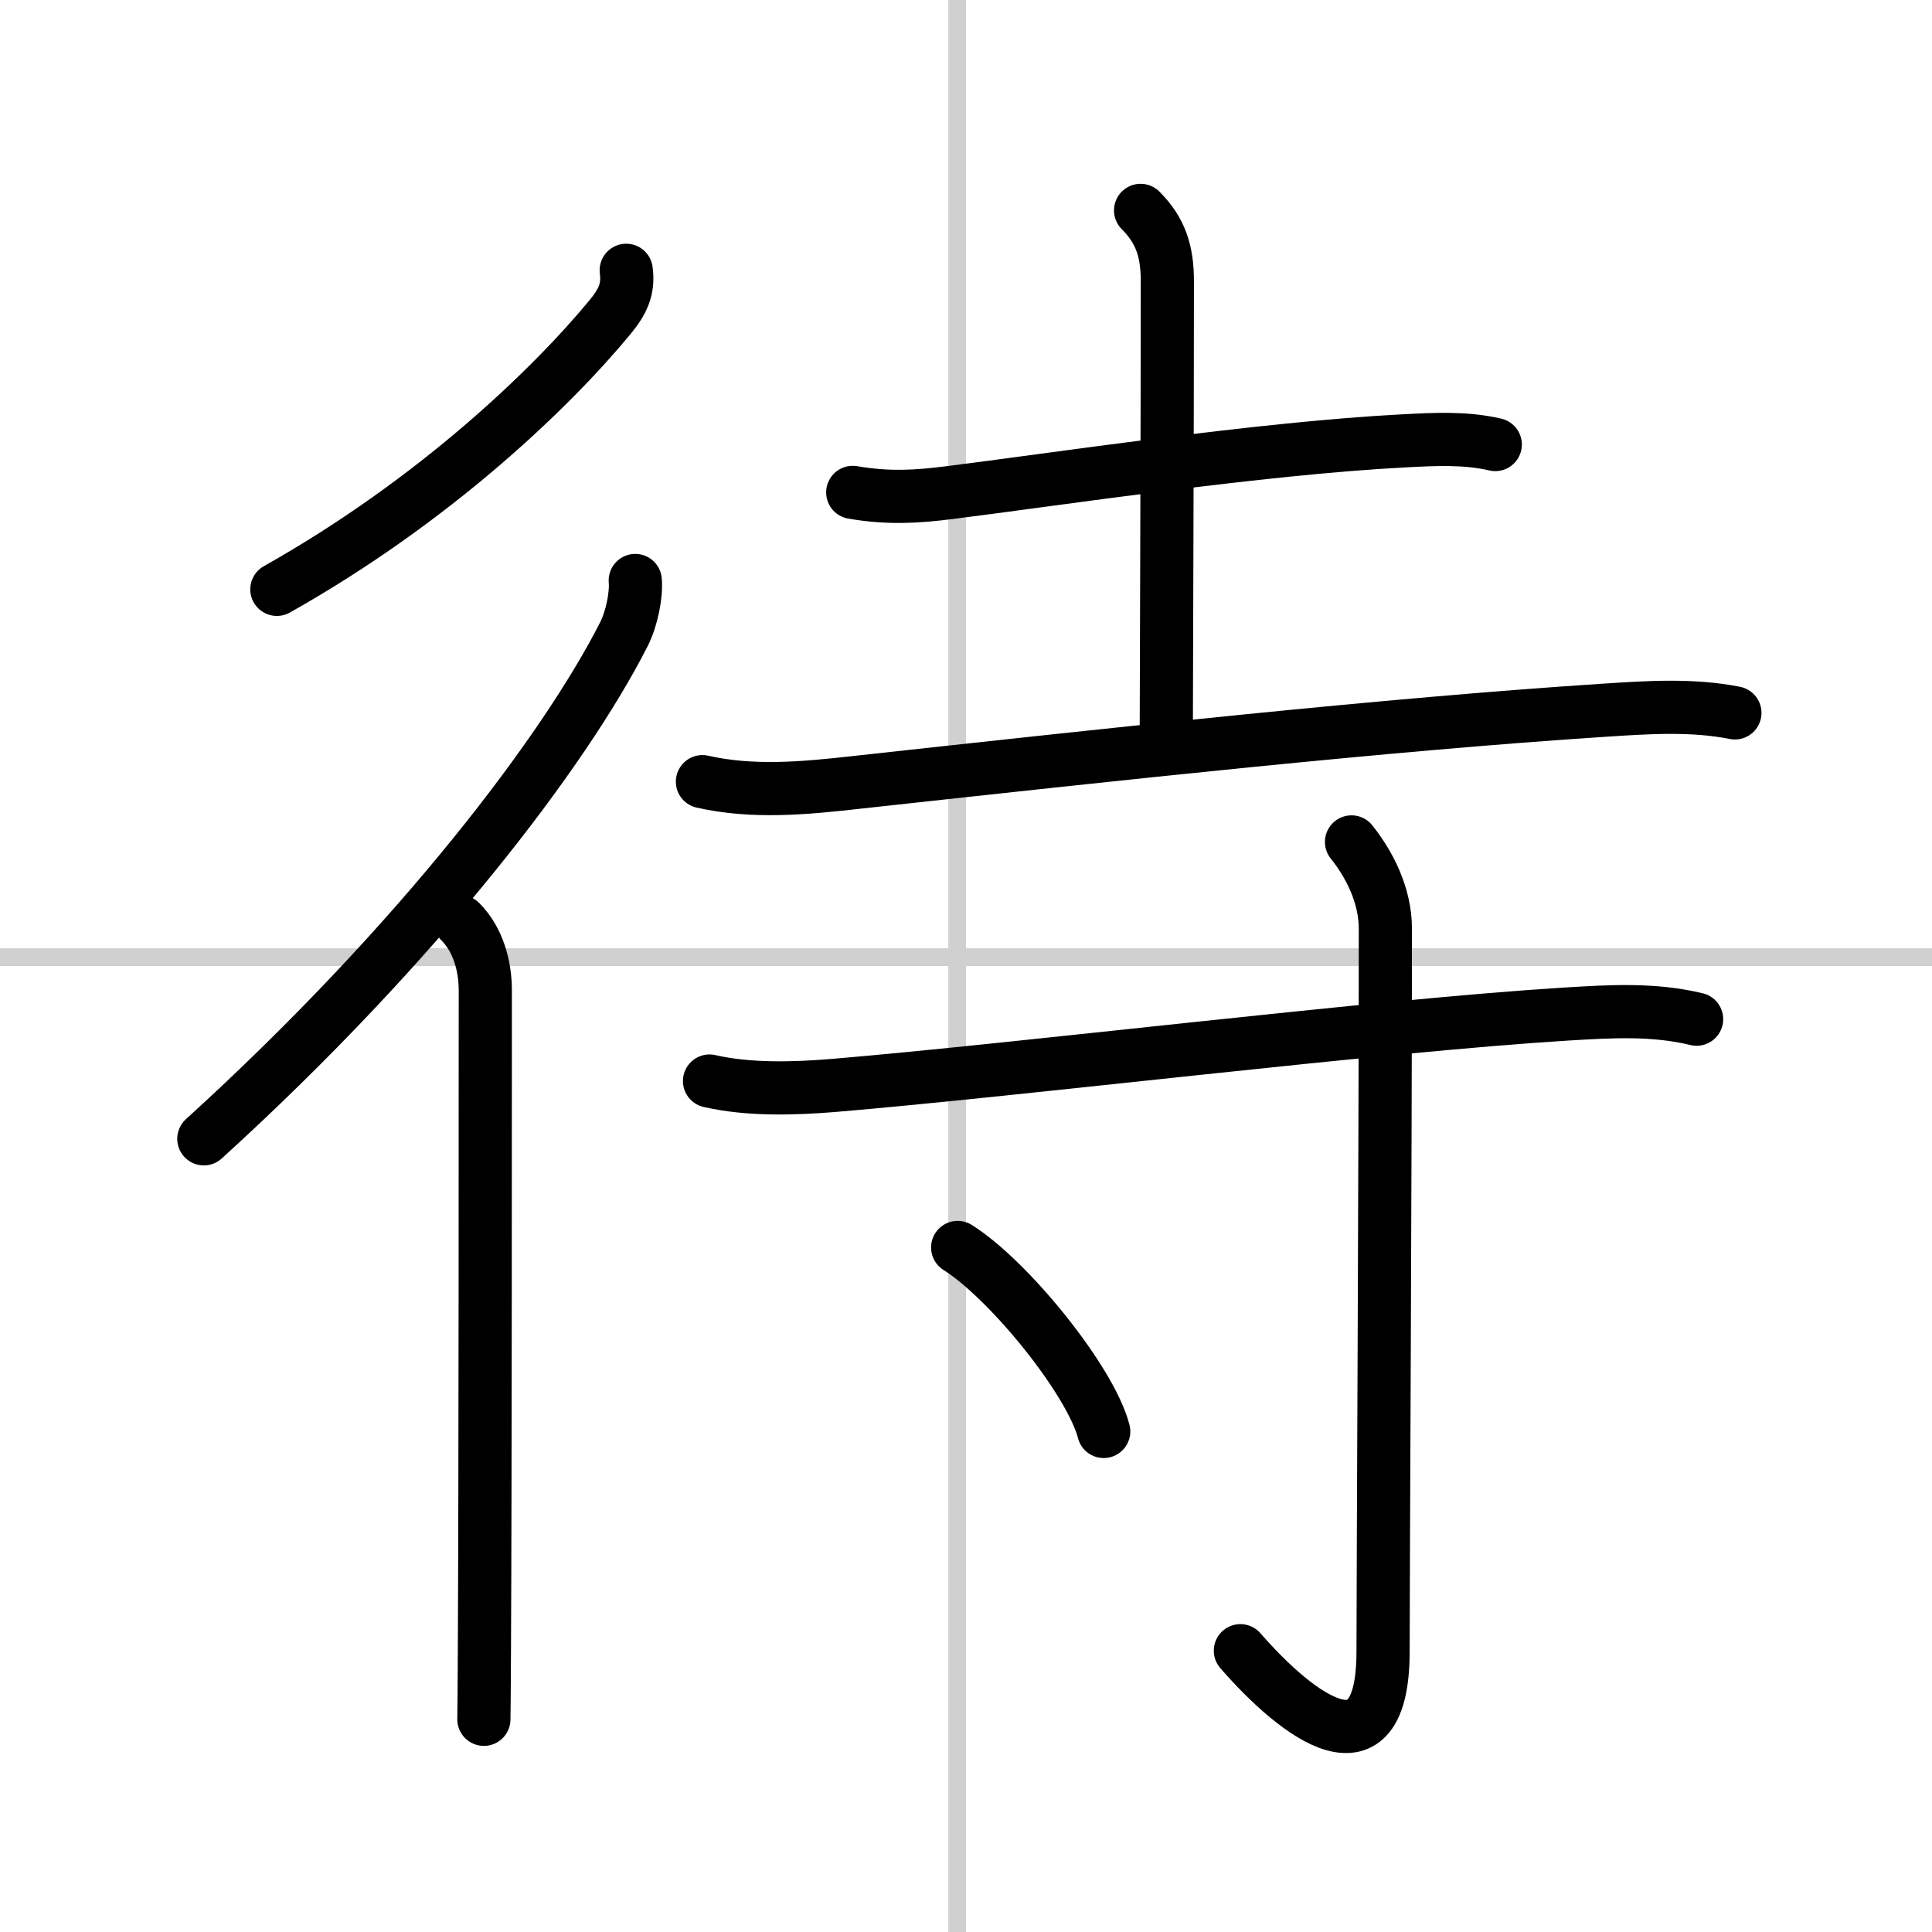
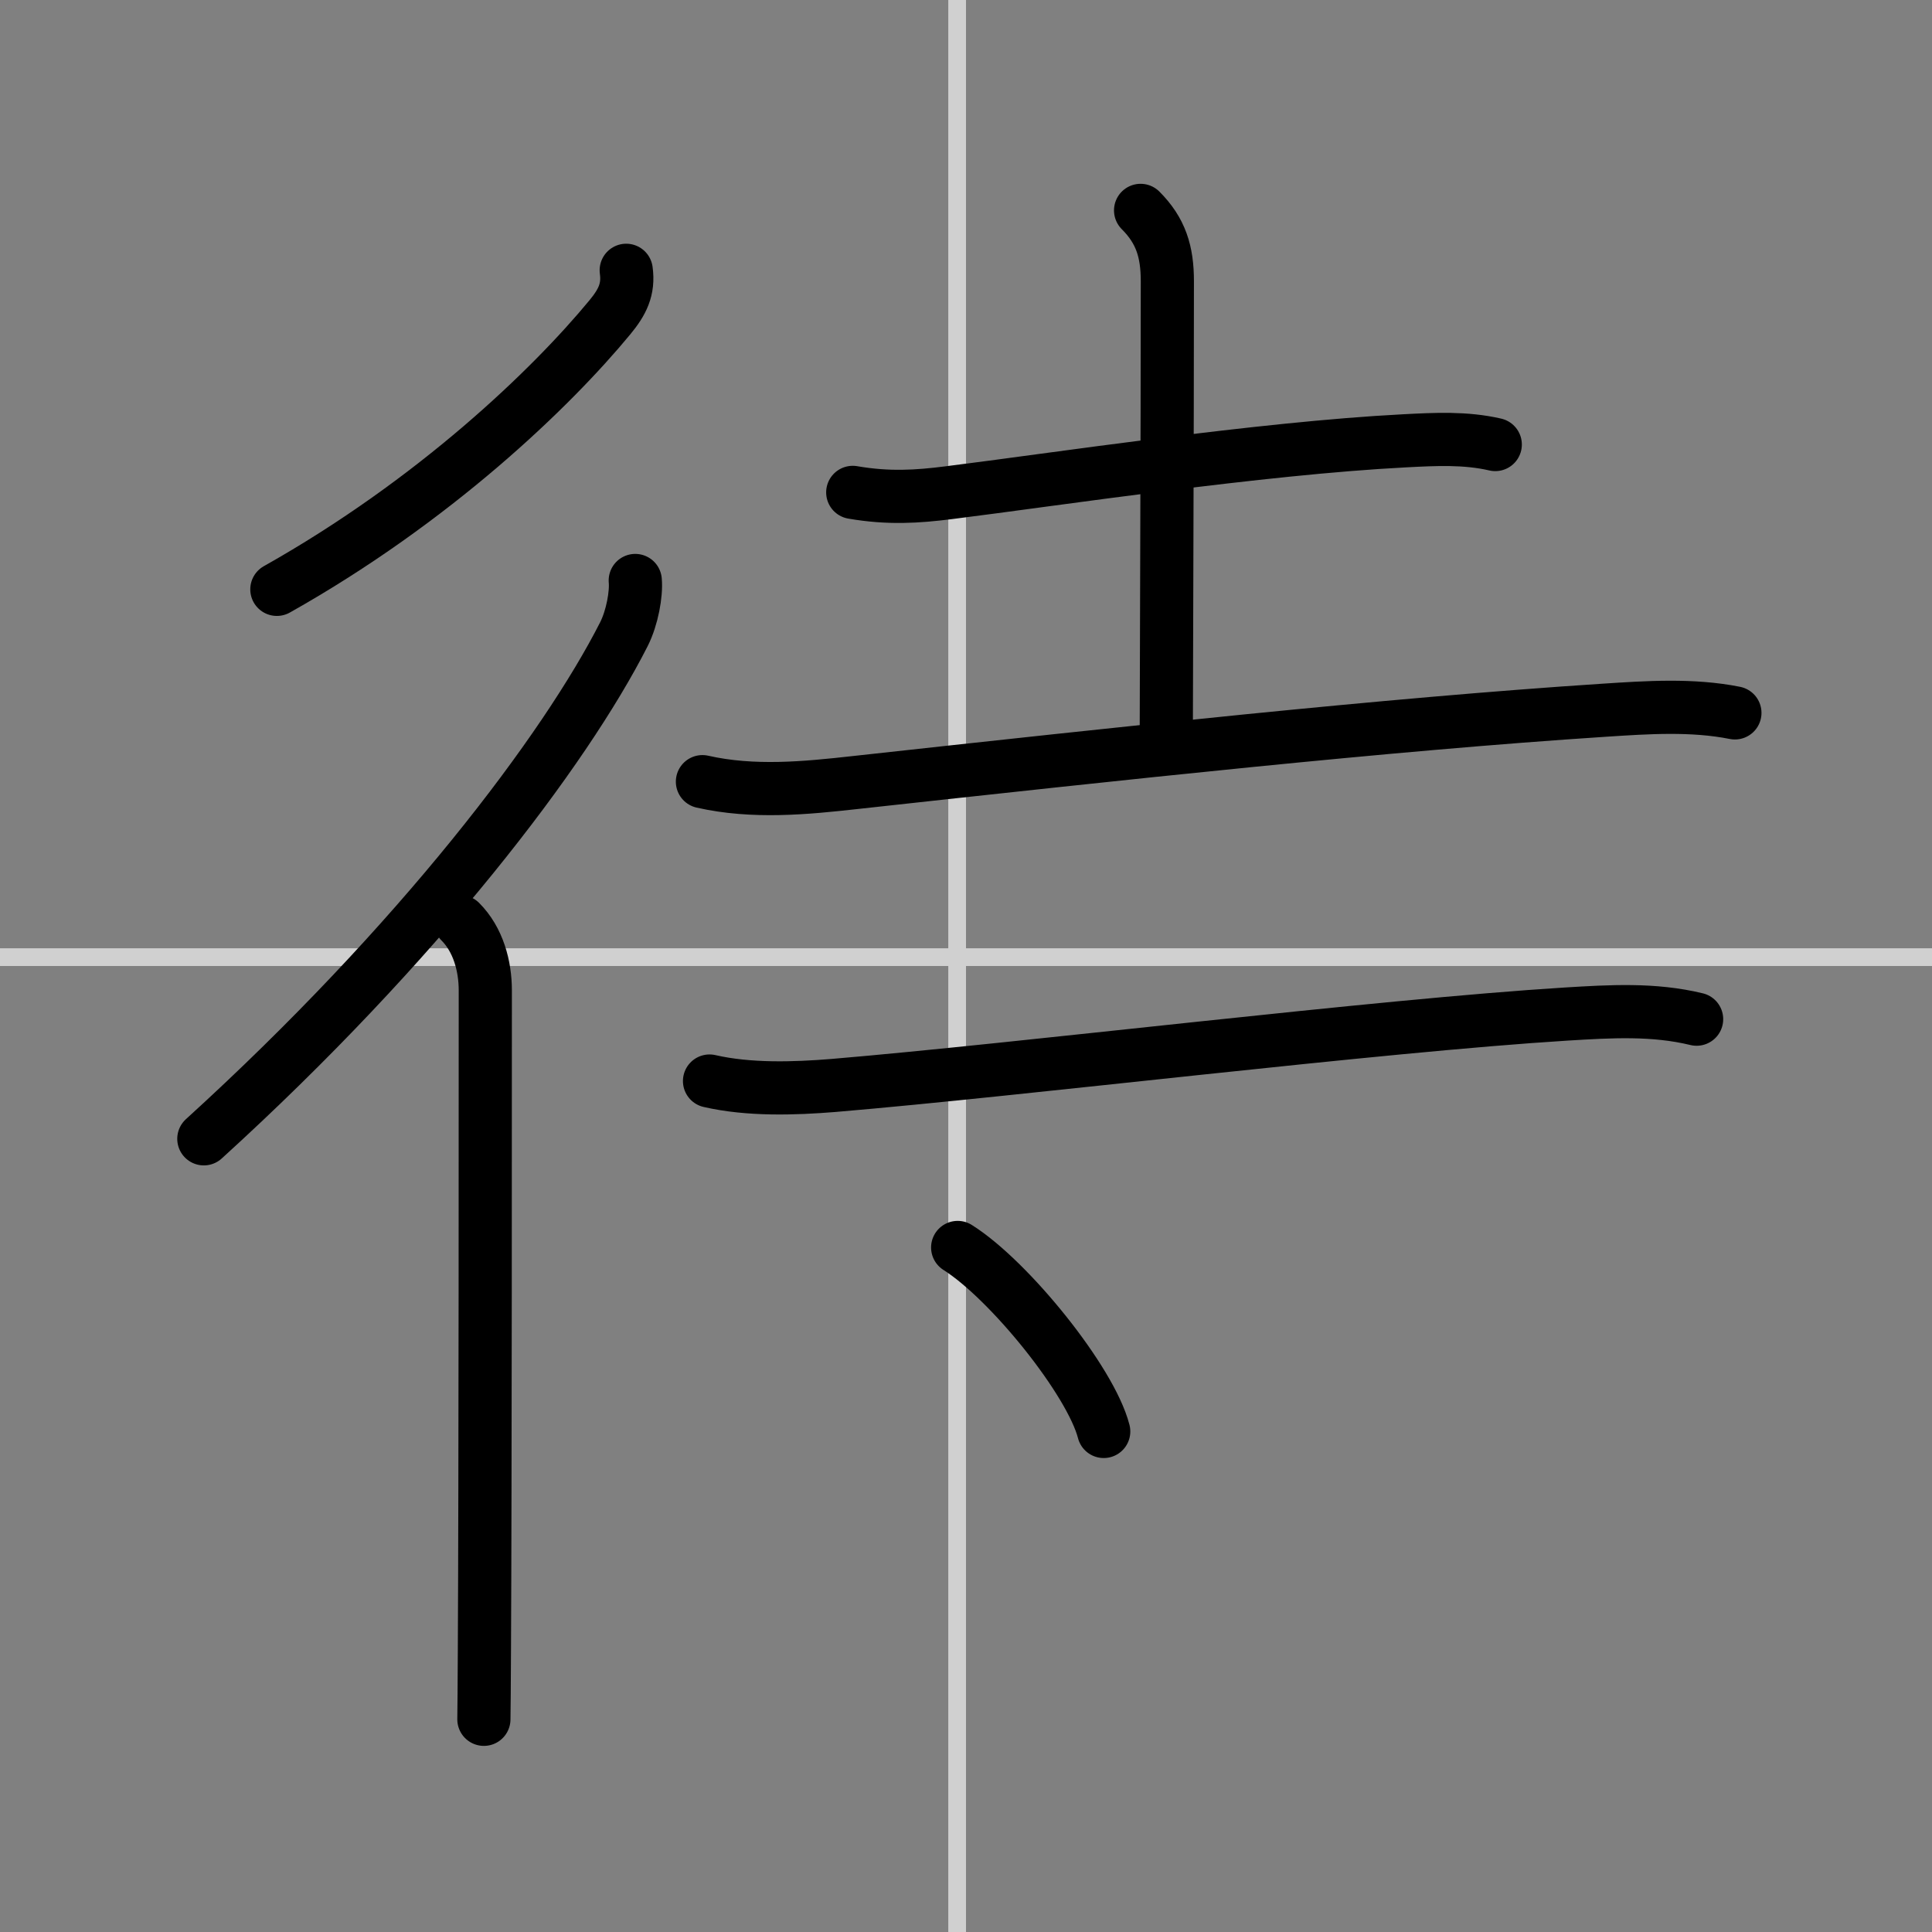
<svg xmlns="http://www.w3.org/2000/svg" width="400" height="400" viewBox="0 0 109 109">
  <rect x="0" y="0" width="109" height="109" fill="#808080" stroke="none" />
  <g fill="none" stroke="#000" stroke-linecap="round" stroke-linejoin="round" stroke-width="3">
-     <rect width="100%" height="100%" fill="#fff" stroke="#fff" />
    <line x1="54" x2="54" y2="109" stroke="#d0d0d0" stroke-width="1" />
    <line x2="109" y1="54" y2="54" stroke="#d0d0d0" stroke-width="1" />
    <path d="m35.33 15.25c0.15 1.08-0.22 1.8-0.92 2.65-3.3 4-9.9 10.35-18.79 15.35" />
    <path d="m35.84 32.75c0.07 0.75-0.17 2.1-0.64 3.03-3.32 6.54-11.54 17.41-23.7 28.47" />
    <path d="m25.97 52c1.01 1.01 1.41 2.5 1.41 3.88 0 5.46 0 27.73-0.05 37.12-0.01 2.05-0.02 3.49-0.03 4" />
    <path d="m48.11 27.78c2.02 0.35 3.66 0.24 5.4 0.02 6.01-0.75 17.57-2.51 25.74-2.93 1.72-0.09 3.42-0.18 5.11 0.21" />
    <path d="m64.35 11.87c1.14 1.14 1.51 2.32 1.51 4 0 8.76-0.06 22.88-0.06 25.35" />
    <path d="m39.63 44.1c2.87 0.65 5.83 0.36 8.61 0.05 15.05-1.65 30.01-3.28 42.26-4.08 2.44-0.16 4.98-0.33 7.38 0.15" />
    <path d="m40.03 60.99c2.22 0.51 4.77 0.43 6.99 0.25 10.69-0.9 30.7-3.37 41.36-4.03 2.47-0.15 4.91-0.3 7.34 0.29" />
-     <path d="m76.25 47.5c1 1.25 1.91 3 1.91 4.9 0 12.98-0.13 36.67-0.13 40.77 0 7.31-4.78 3.71-8.05-0.04" />
    <path d="m54.03 70.38c2.91 1.83 7.51 7.53 8.24 10.38" />
  </g>
</svg>